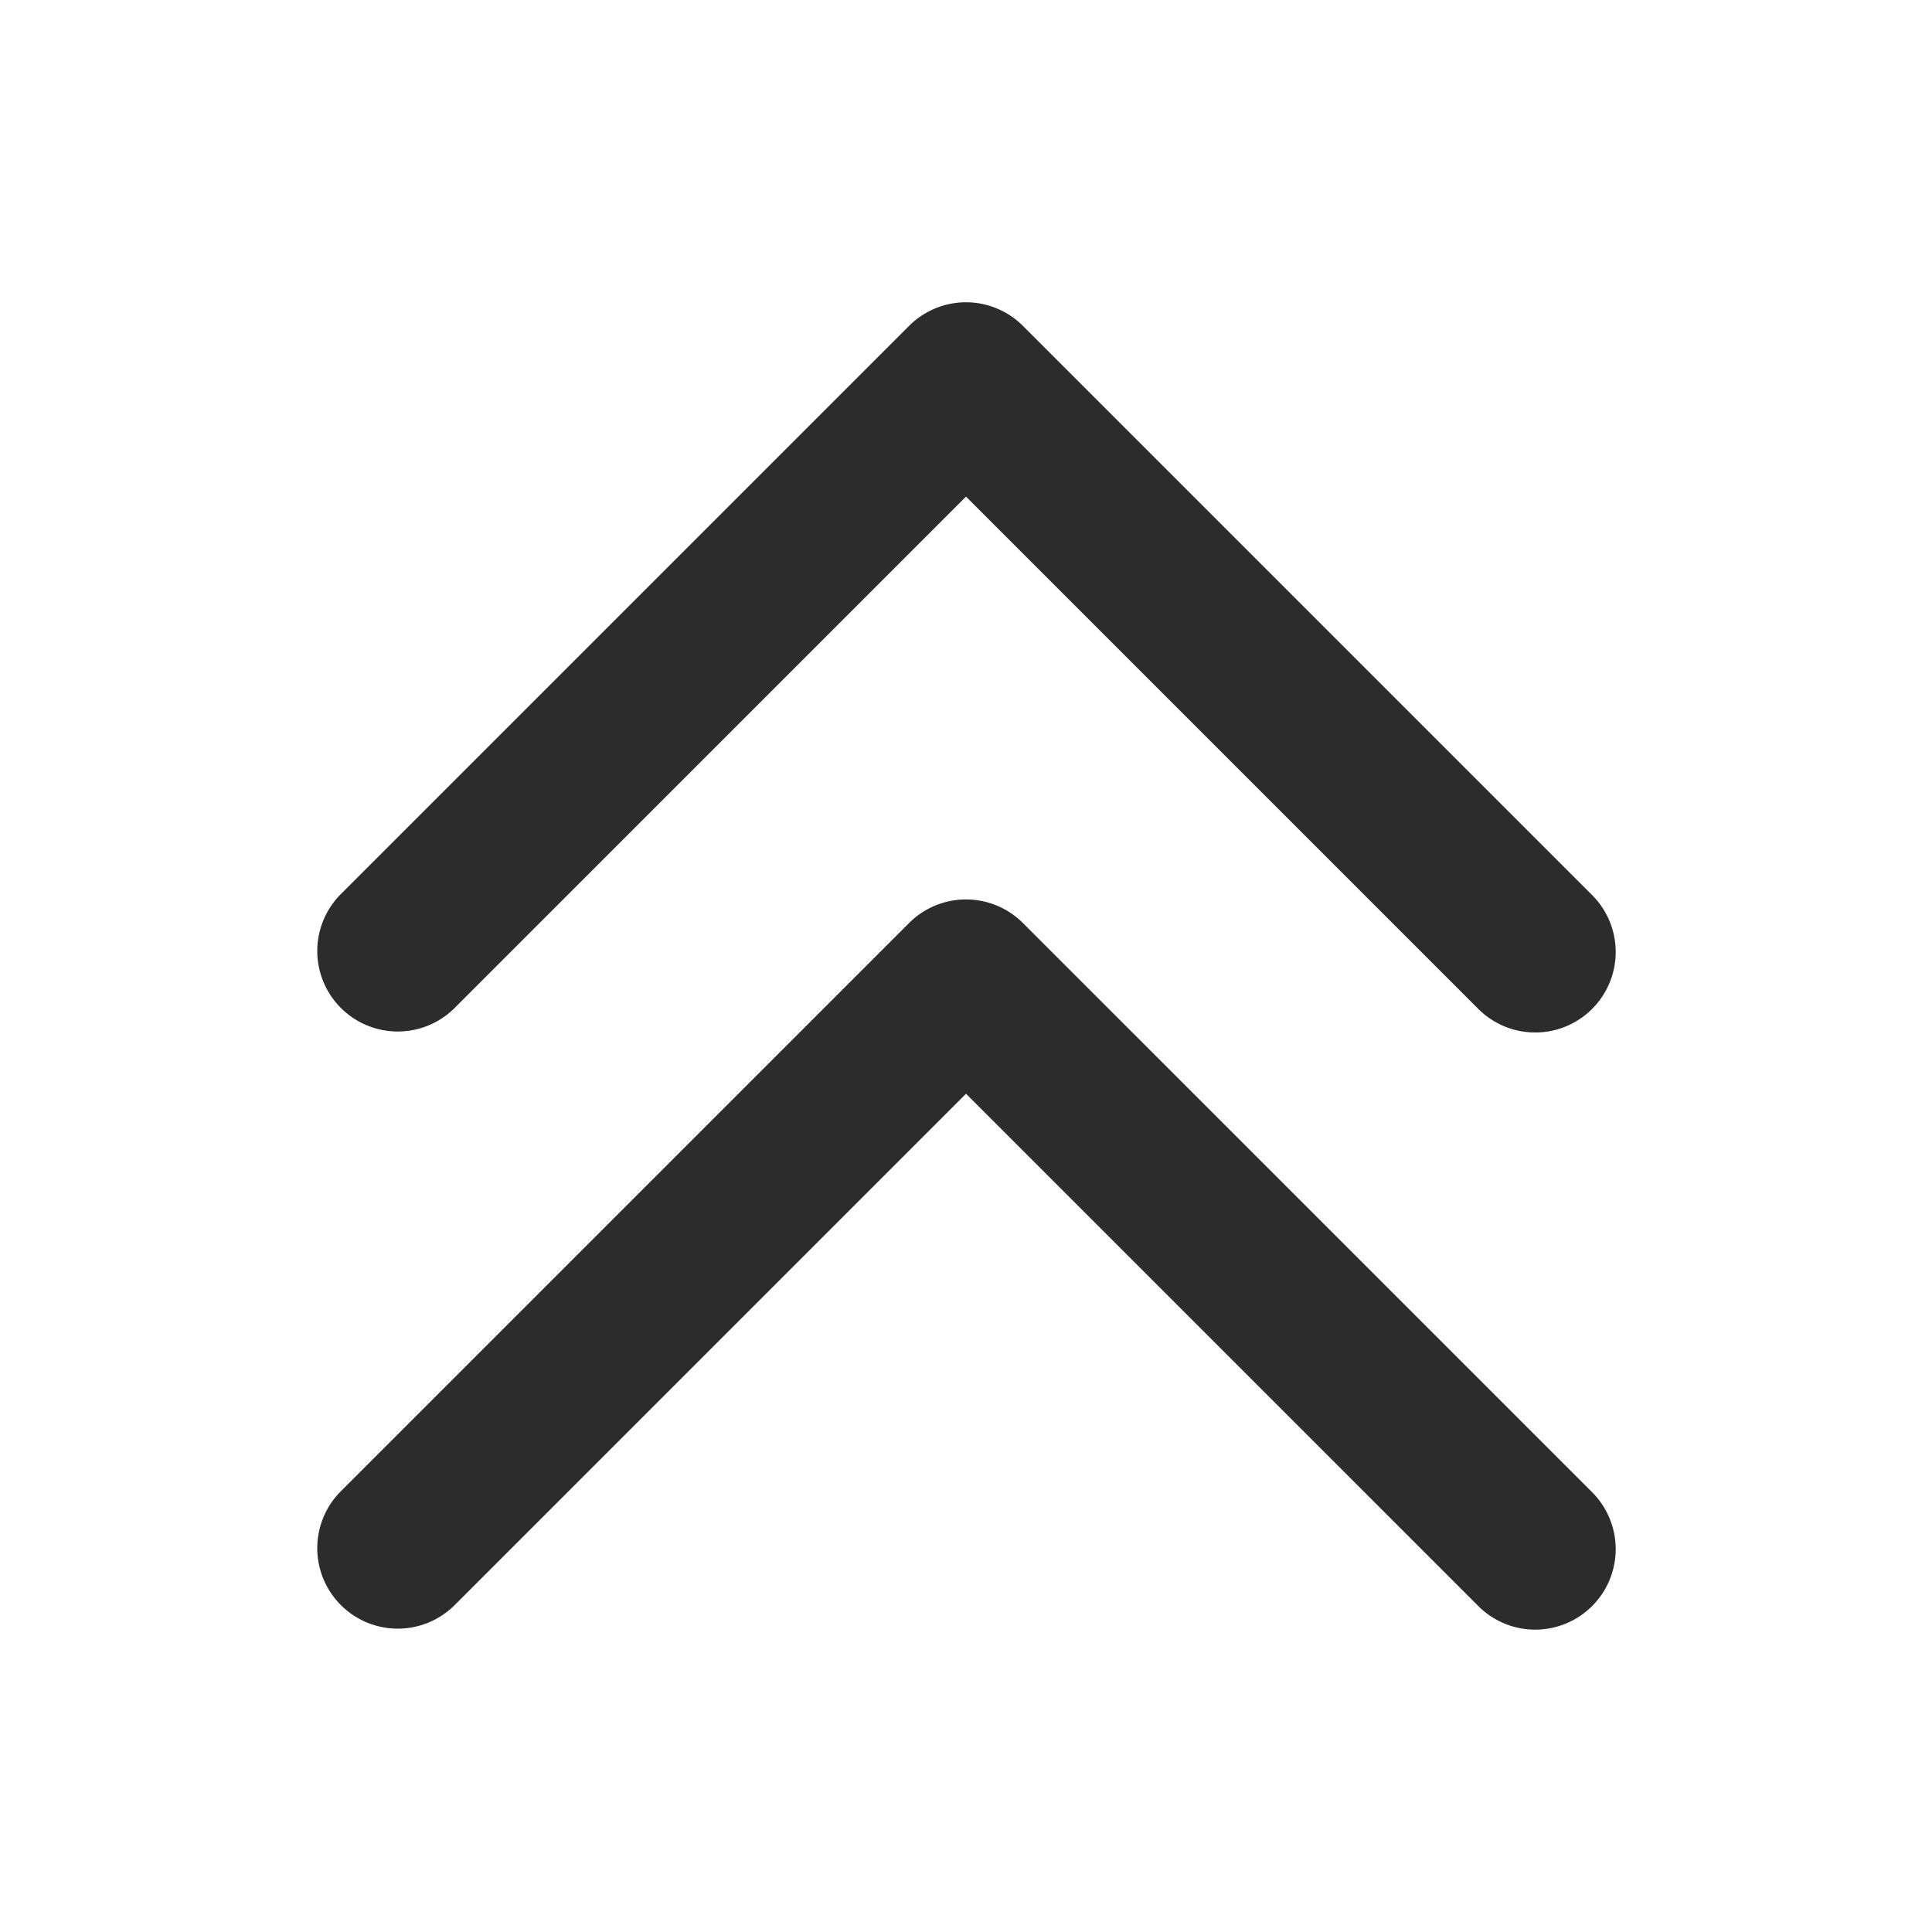
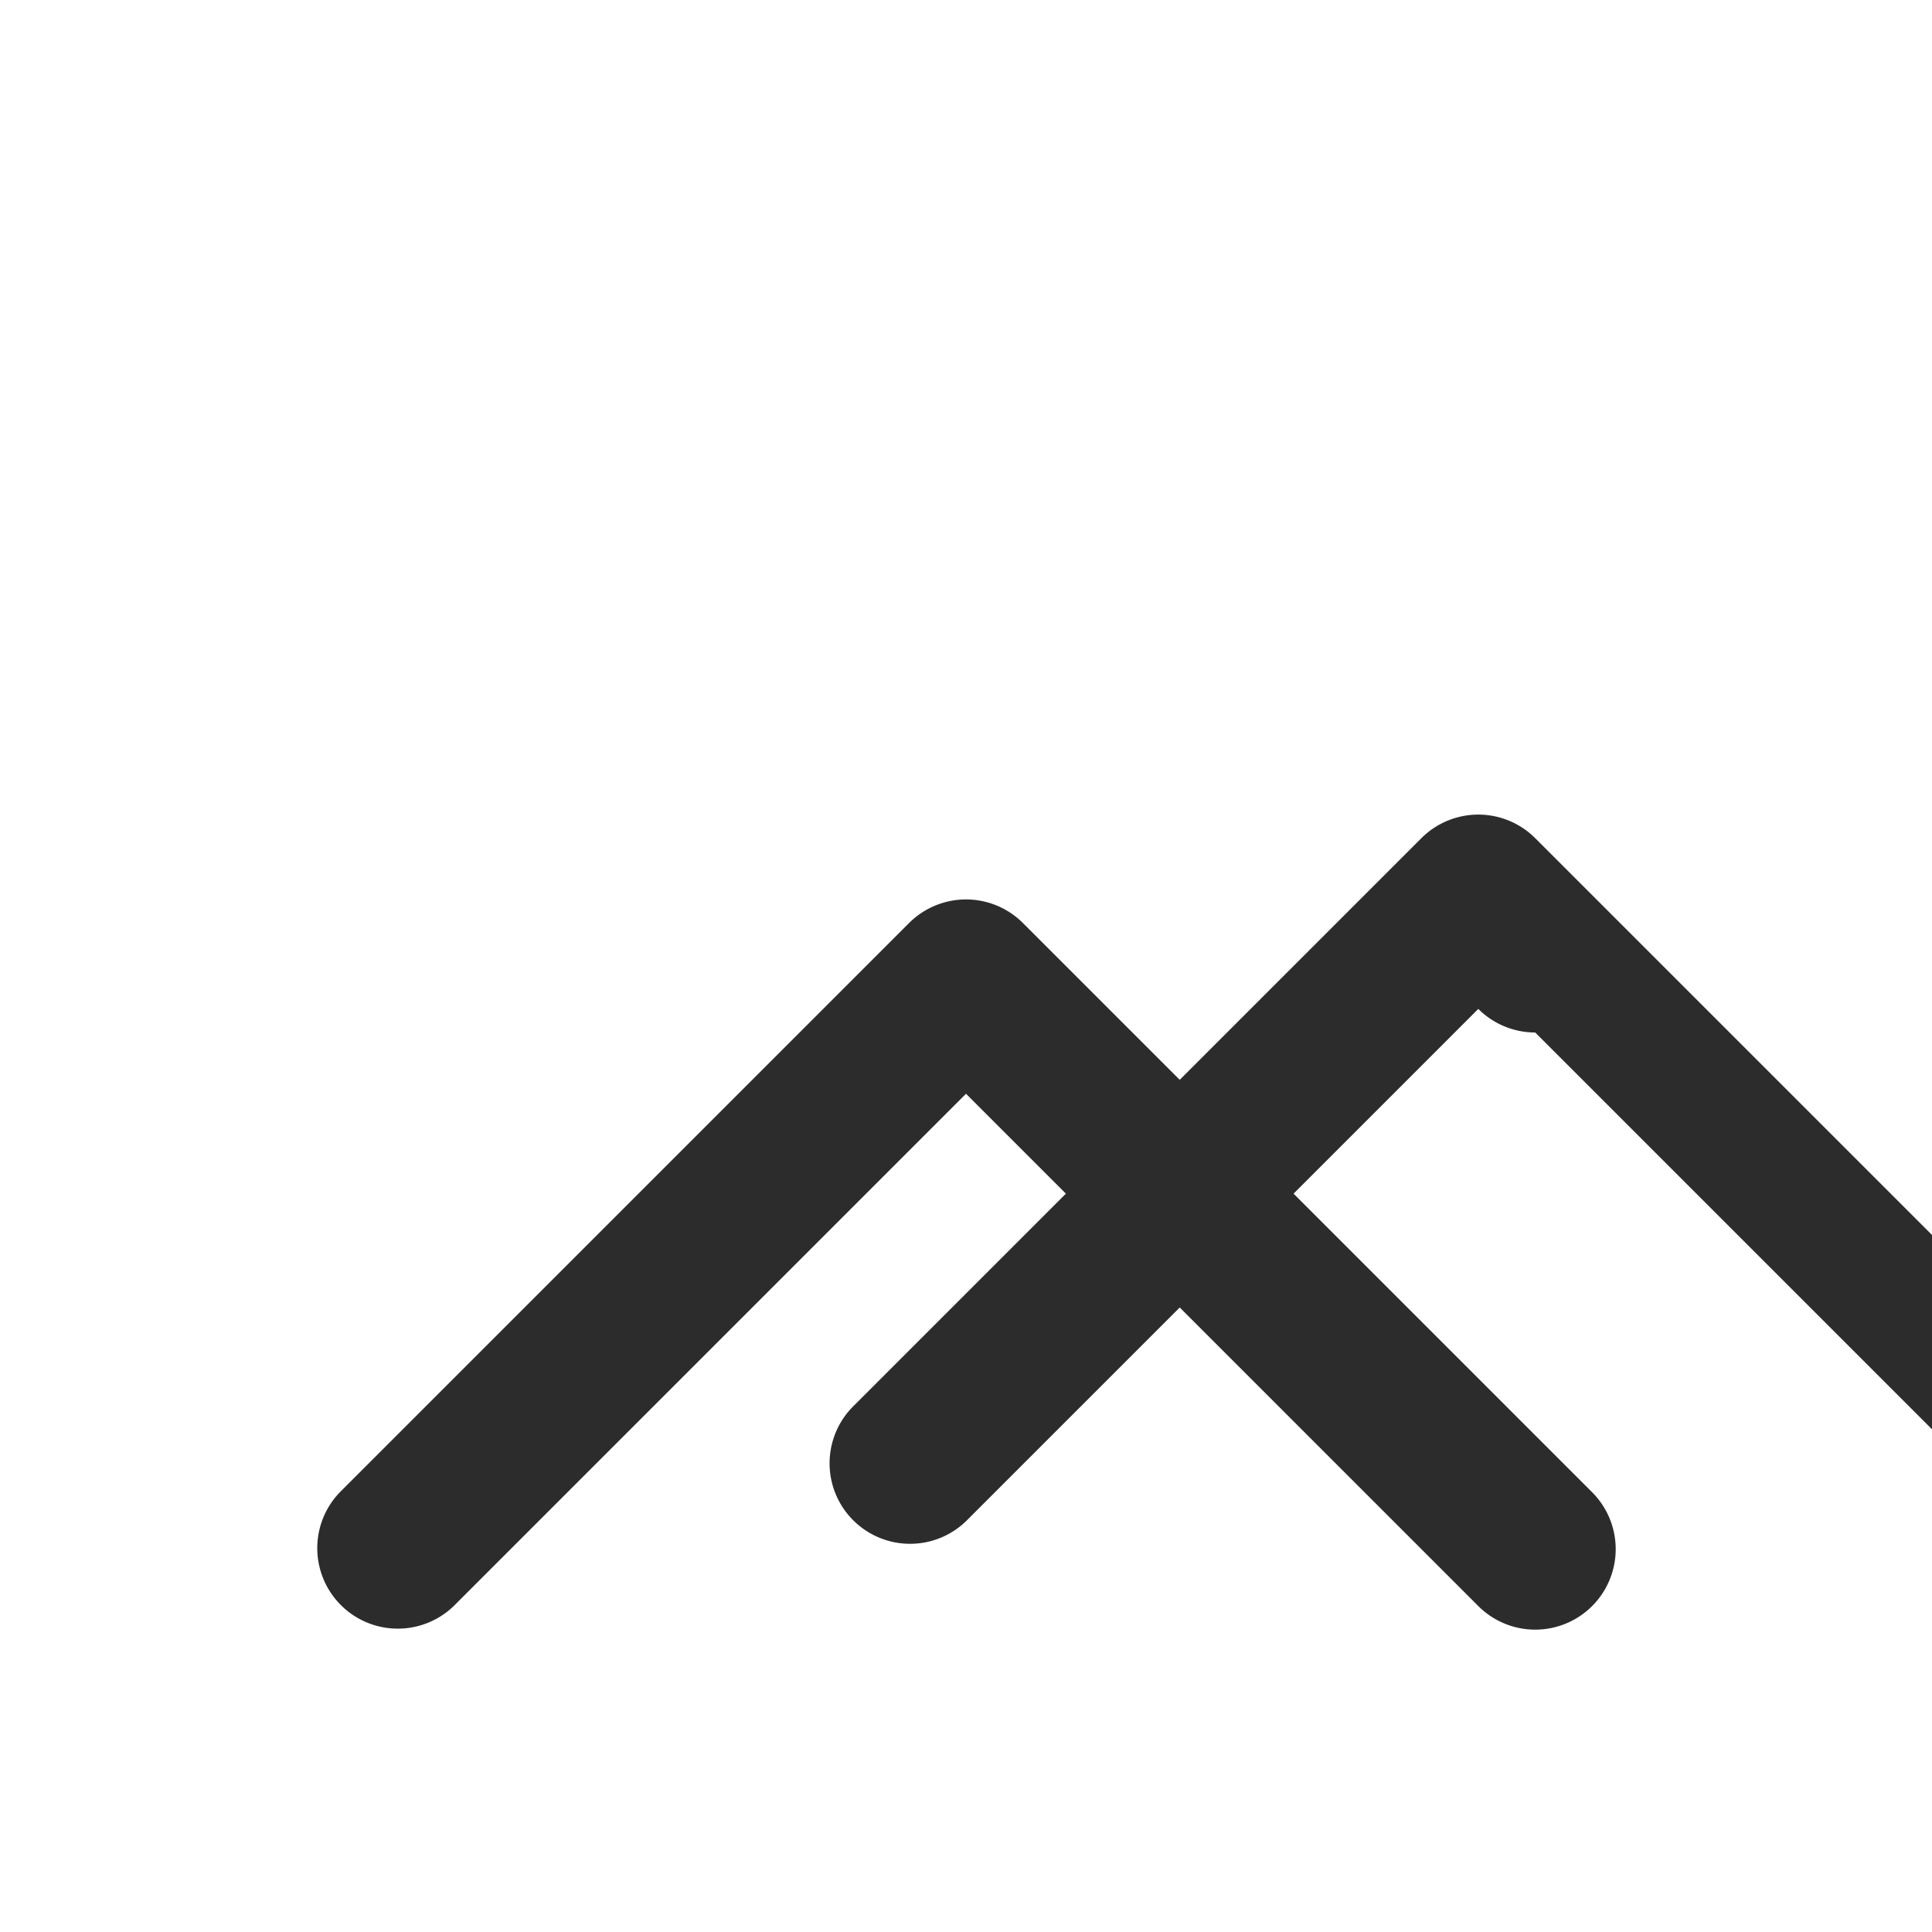
<svg xmlns="http://www.w3.org/2000/svg" class="icon" width="200px" height="200.00px" viewBox="0 0 1024 1024" version="1.1">
-   <path fill="#2c2c2c" d="M813.696 547.243a42.667 42.667 0 0 1-30.165-12.501L512 263.211l-271.531 271.531a42.667 42.667 0 0 1-60.331-60.331l301.696-301.696a42.667 42.667 0 0 1 60.331 0l301.696 301.696a42.667 42.667 0 0 1-30.165 72.832zM813.696 863.744a42.667 42.667 0 0 1-30.165-12.501L512 579.712l-271.531 271.531a42.667 42.667 0 0 1-60.331-60.331l301.696-301.696a42.667 42.667 0 0 1 60.331 0l301.696 301.696a42.667 42.667 0 0 1-30.165 72.832z" />
+   <path fill="#2c2c2c" d="M813.696 547.243a42.667 42.667 0 0 1-30.165-12.501l-271.531 271.531a42.667 42.667 0 0 1-60.331-60.331l301.696-301.696a42.667 42.667 0 0 1 60.331 0l301.696 301.696a42.667 42.667 0 0 1-30.165 72.832zM813.696 863.744a42.667 42.667 0 0 1-30.165-12.501L512 579.712l-271.531 271.531a42.667 42.667 0 0 1-60.331-60.331l301.696-301.696a42.667 42.667 0 0 1 60.331 0l301.696 301.696a42.667 42.667 0 0 1-30.165 72.832z" />
</svg>